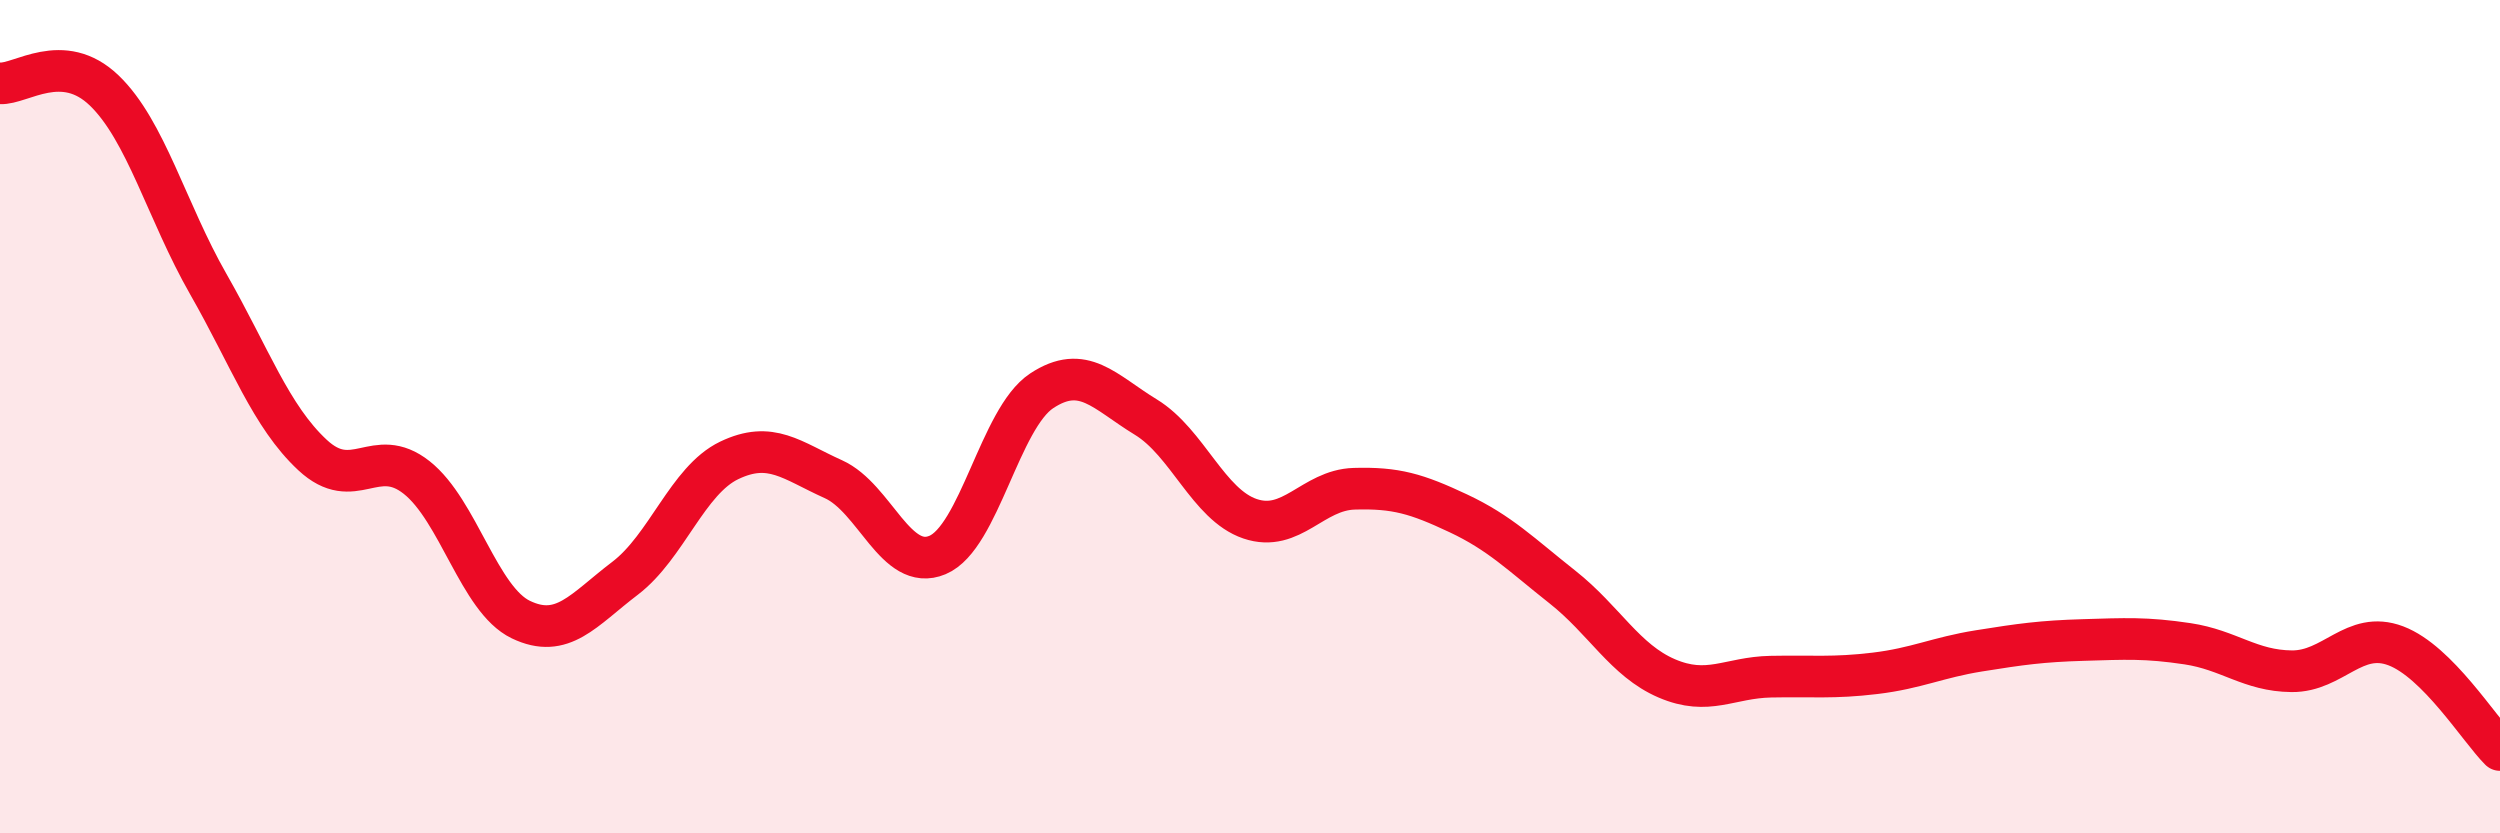
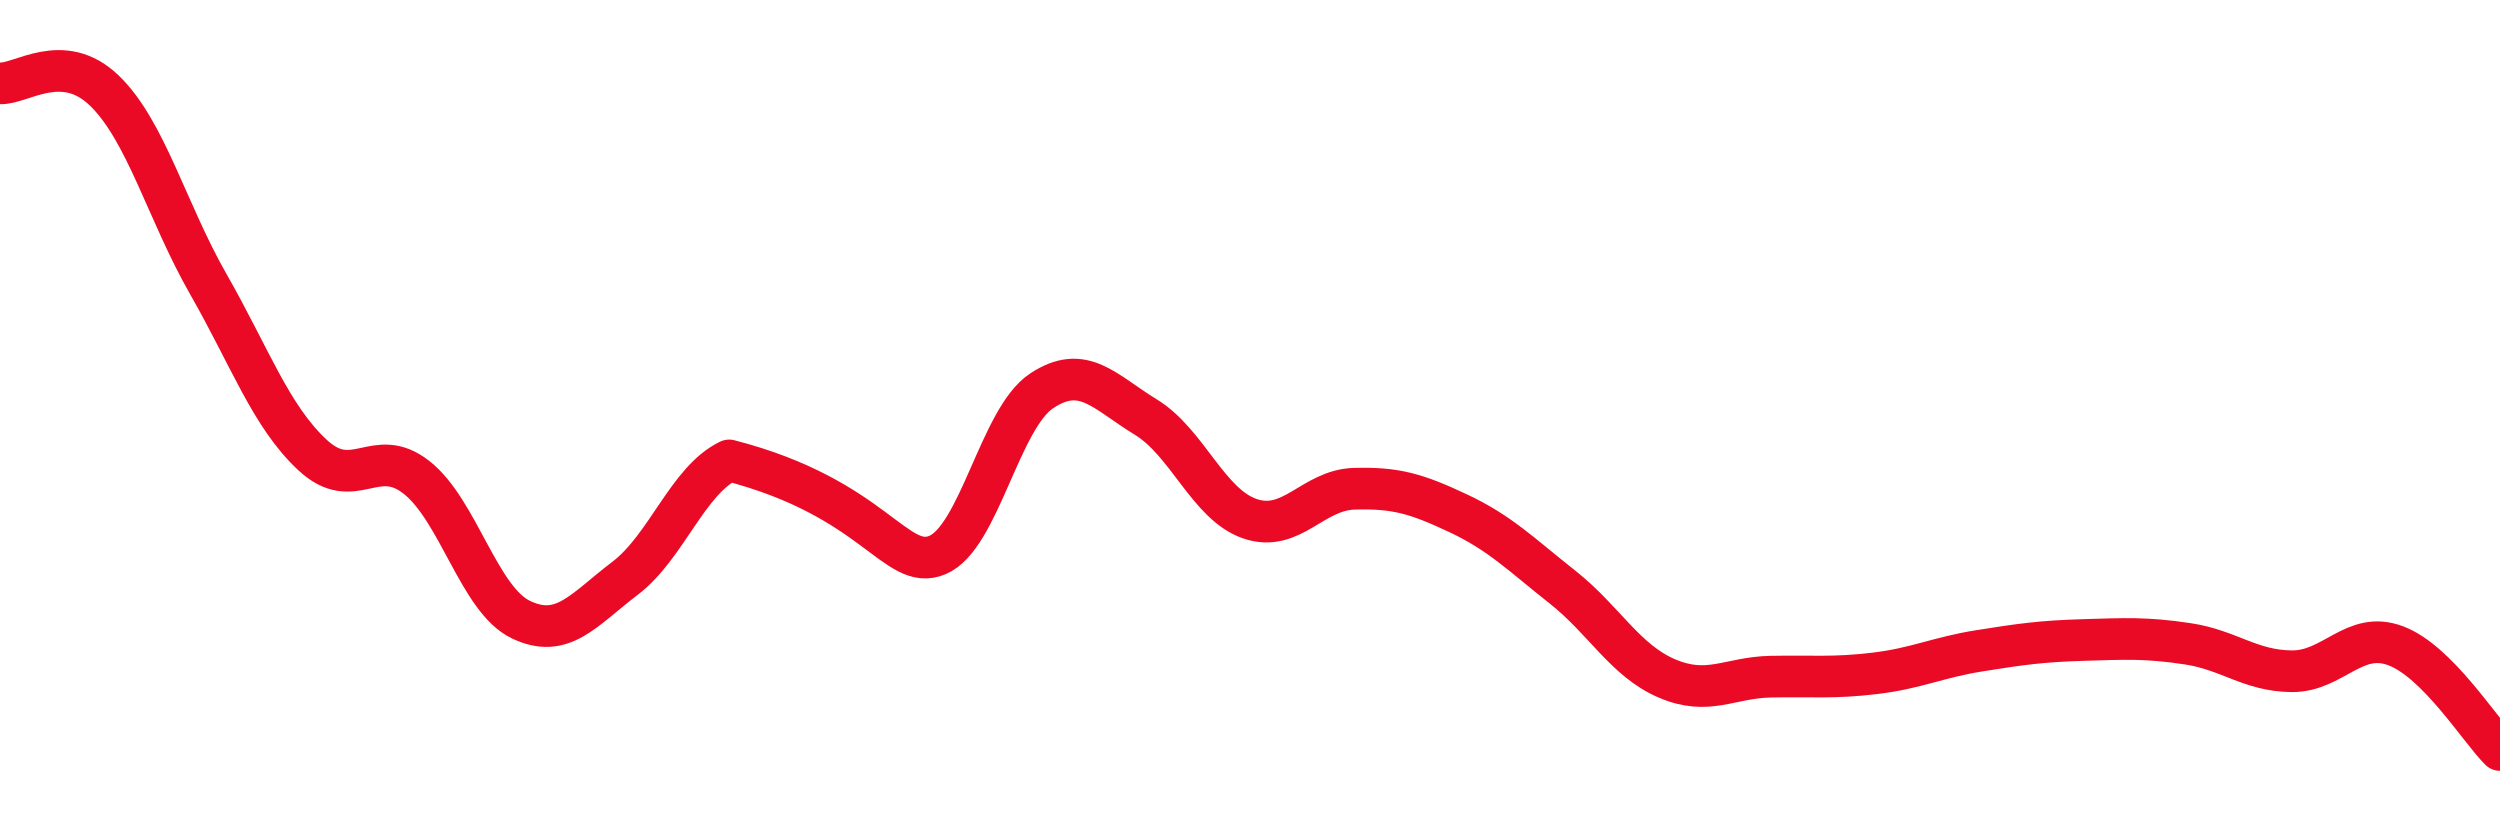
<svg xmlns="http://www.w3.org/2000/svg" width="60" height="20" viewBox="0 0 60 20">
-   <path d="M 0,2 C 0.5,2.03 1.5,1.21 2.5,2.17 C 3.5,3.13 4,5.07 5,6.82 C 6,8.57 6.5,9.99 7.5,10.92 C 8.5,11.85 9,10.67 10,11.46 C 11,12.25 11.5,14.39 12.5,14.87 C 13.5,15.35 14,14.64 15,13.88 C 16,13.12 16.5,11.53 17.5,11.05 C 18.5,10.57 19,11.05 20,11.5 C 21,11.95 21.5,13.74 22.5,13.32 C 23.5,12.9 24,10.04 25,9.38 C 26,8.72 26.5,9.4 27.5,10.01 C 28.5,10.62 29,12.11 30,12.45 C 31,12.79 31.5,11.76 32.5,11.73 C 33.5,11.7 34,11.85 35,12.32 C 36,12.79 36.5,13.3 37.5,14.09 C 38.5,14.88 39,15.85 40,16.28 C 41,16.71 41.5,16.26 42.5,16.24 C 43.5,16.22 44,16.28 45,16.16 C 46,16.04 46.5,15.78 47.5,15.62 C 48.5,15.46 49,15.39 50,15.36 C 51,15.33 51.5,15.3 52.5,15.45 C 53.5,15.6 54,16.1 55,16.11 C 56,16.12 56.5,15.12 57.5,15.5 C 58.5,15.88 59.5,17.5 60,18L60 20L0 20Z" fill="#EB0A25" opacity="0.1" stroke-linecap="round" stroke-linejoin="round" />
-   <path d="M 0,2 C 0.5,2.03 1.5,1.21 2.5,2.17 C 3.5,3.13 4,5.07 5,6.82 C 6,8.57 6.5,9.99 7.5,10.92 C 8.5,11.85 9,10.67 10,11.46 C 11,12.25 11.5,14.39 12.5,14.87 C 13.5,15.35 14,14.64 15,13.88 C 16,13.12 16.5,11.53 17.5,11.05 C 18.5,10.57 19,11.05 20,11.5 C 21,11.95 21.5,13.74 22.5,13.32 C 23.5,12.9 24,10.04 25,9.38 C 26,8.72 26.5,9.4 27.5,10.01 C 28.5,10.62 29,12.11 30,12.45 C 31,12.79 31.5,11.76 32.5,11.73 C 33.5,11.7 34,11.85 35,12.32 C 36,12.79 36.5,13.3 37.5,14.09 C 38.5,14.88 39,15.85 40,16.28 C 41,16.71 41.5,16.26 42.5,16.24 C 43.5,16.22 44,16.28 45,16.16 C 46,16.04 46.5,15.78 47.5,15.62 C 48.5,15.46 49,15.39 50,15.36 C 51,15.33 51.5,15.3 52.5,15.45 C 53.5,15.6 54,16.1 55,16.11 C 56,16.12 56.5,15.12 57.5,15.5 C 58.5,15.88 59.5,17.5 60,18" stroke="#EB0A25" stroke-width="1" fill="none" stroke-linecap="round" stroke-linejoin="round" />
+   <path d="M 0,2 C 0.5,2.03 1.5,1.21 2.5,2.17 C 3.5,3.13 4,5.07 5,6.82 C 6,8.57 6.5,9.99 7.5,10.92 C 8.5,11.85 9,10.67 10,11.46 C 11,12.25 11.5,14.39 12.5,14.87 C 13.5,15.35 14,14.64 15,13.88 C 16,13.12 16.5,11.53 17.5,11.05 C 21,11.95 21.5,13.74 22.5,13.32 C 23.5,12.9 24,10.04 25,9.38 C 26,8.72 26.5,9.4 27.5,10.01 C 28.5,10.62 29,12.11 30,12.45 C 31,12.79 31.5,11.76 32.5,11.73 C 33.5,11.7 34,11.85 35,12.32 C 36,12.79 36.5,13.3 37.5,14.09 C 38.5,14.88 39,15.85 40,16.28 C 41,16.71 41.5,16.26 42.5,16.24 C 43.5,16.22 44,16.28 45,16.16 C 46,16.04 46.5,15.78 47.5,15.62 C 48.5,15.46 49,15.39 50,15.36 C 51,15.33 51.5,15.3 52.5,15.45 C 53.5,15.6 54,16.1 55,16.11 C 56,16.12 56.5,15.12 57.5,15.5 C 58.5,15.88 59.5,17.5 60,18" stroke="#EB0A25" stroke-width="1" fill="none" stroke-linecap="round" stroke-linejoin="round" />
</svg>